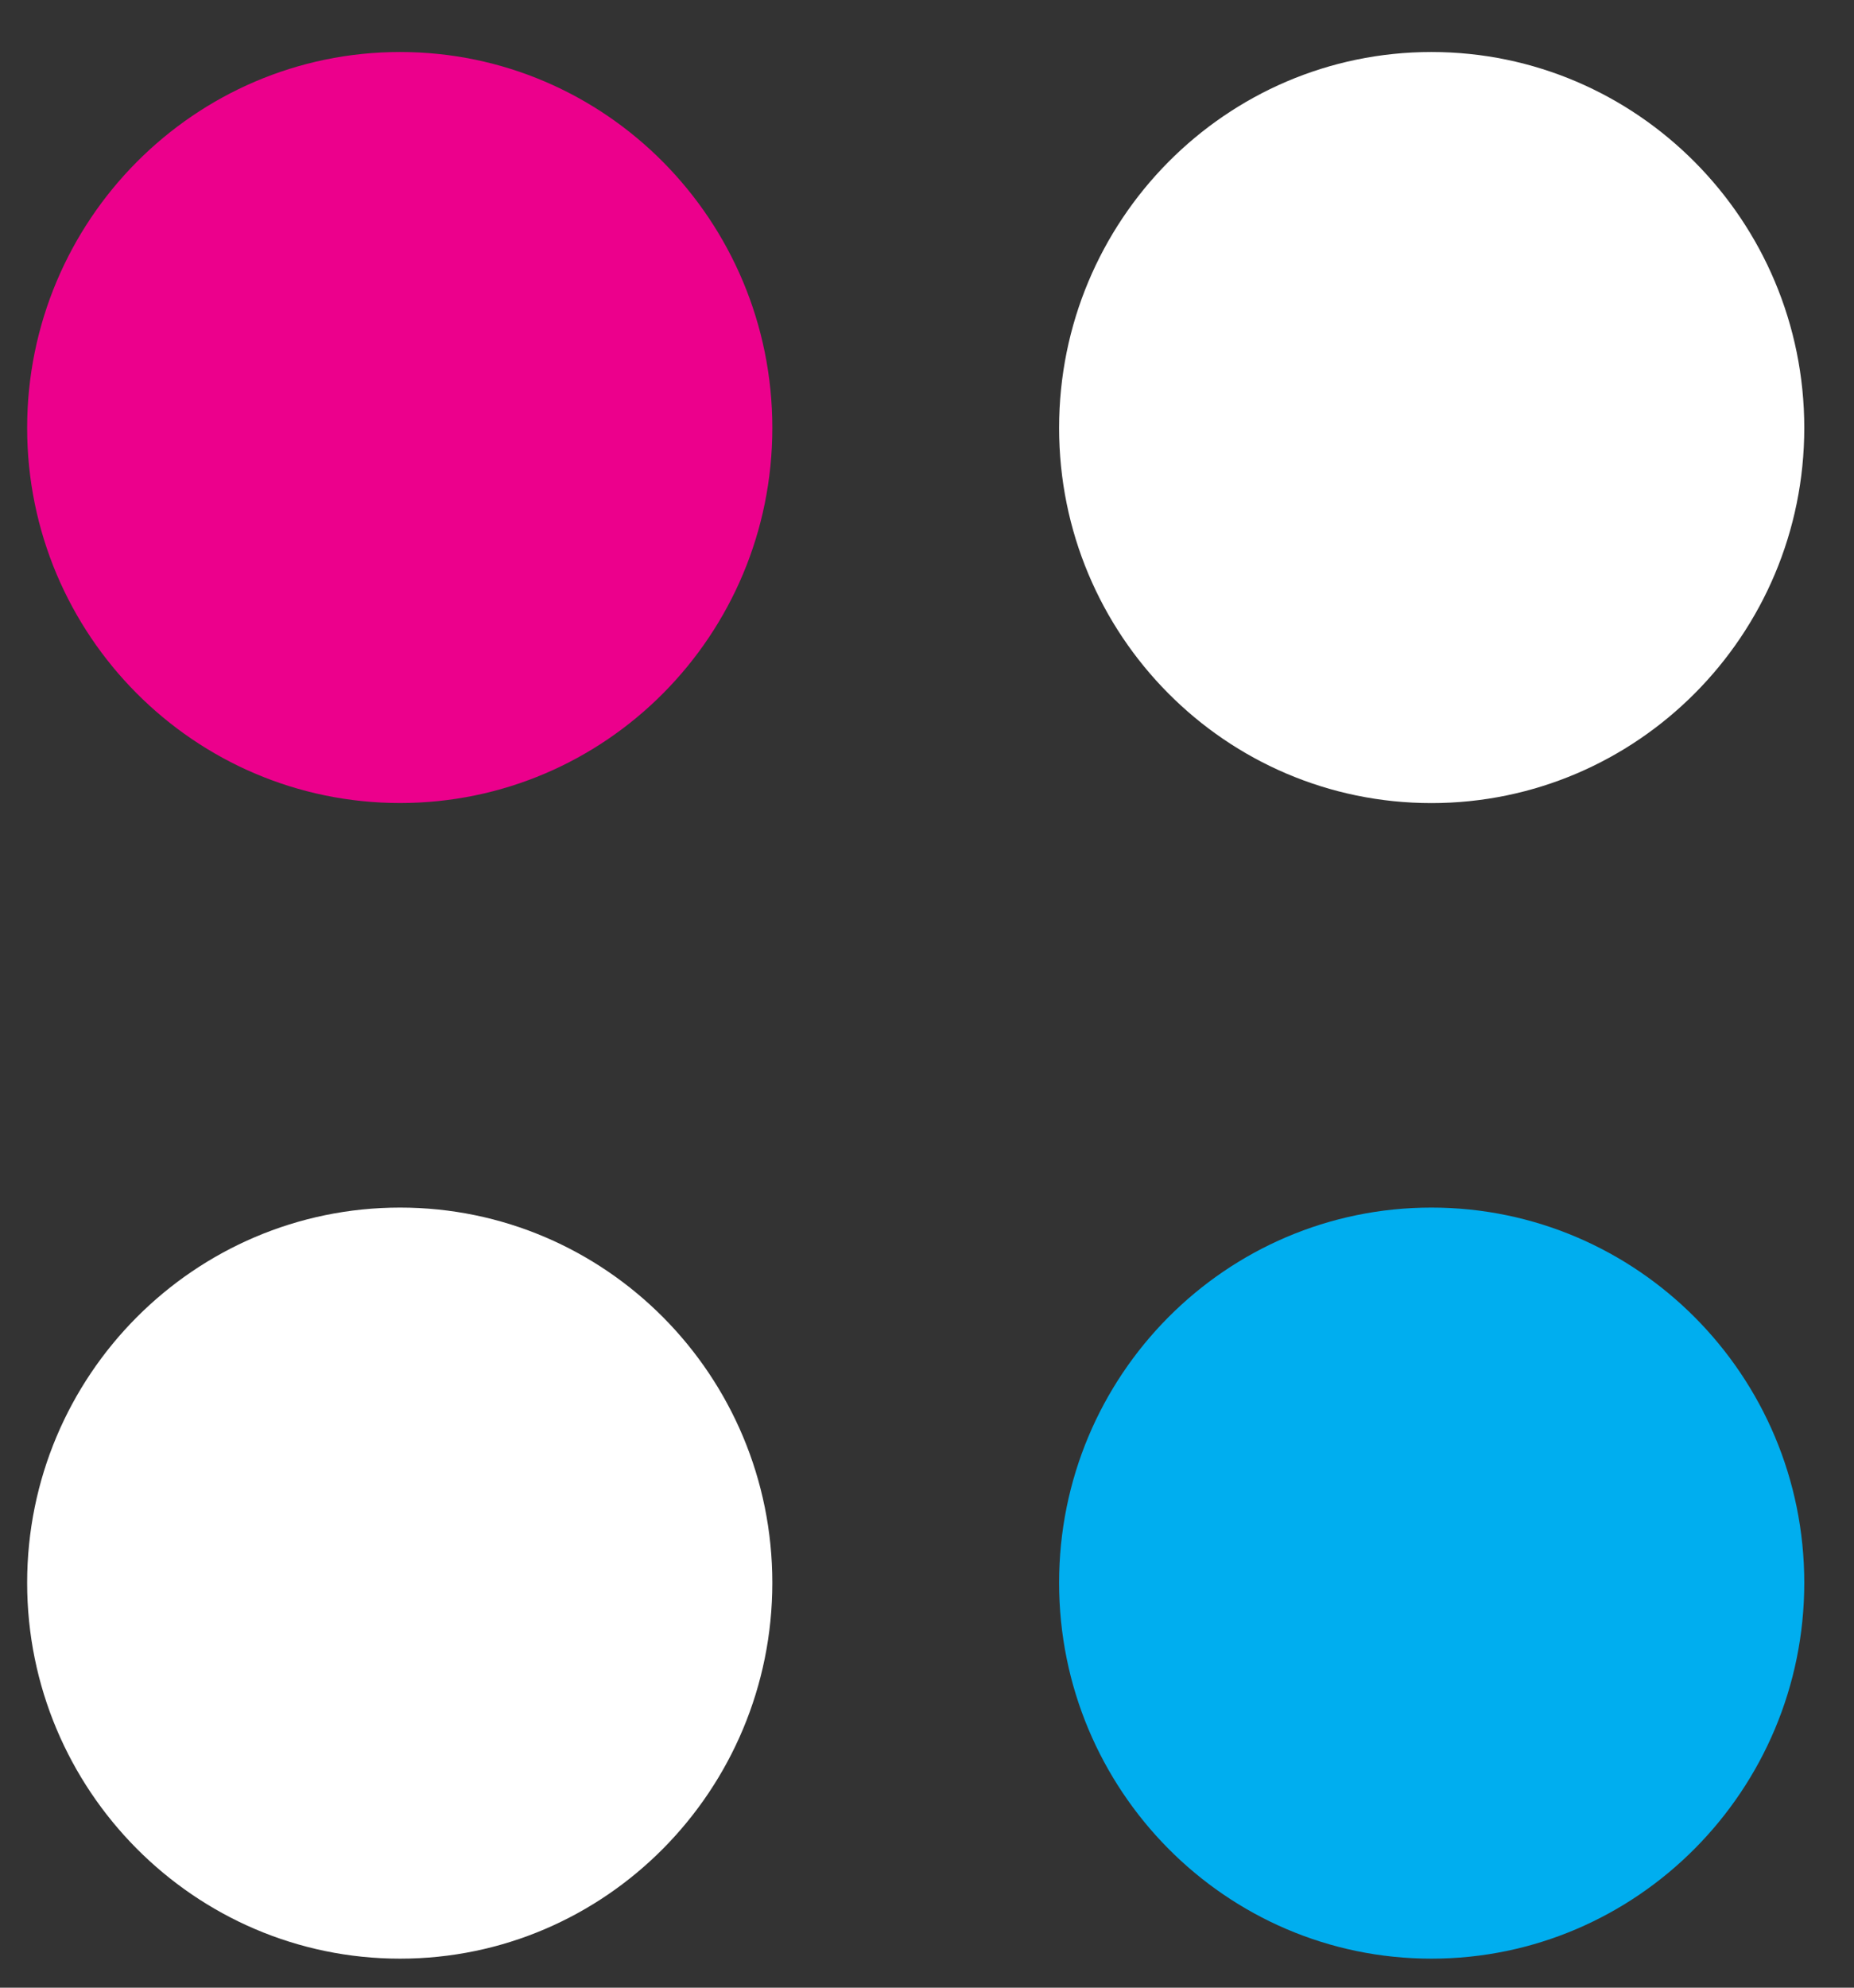
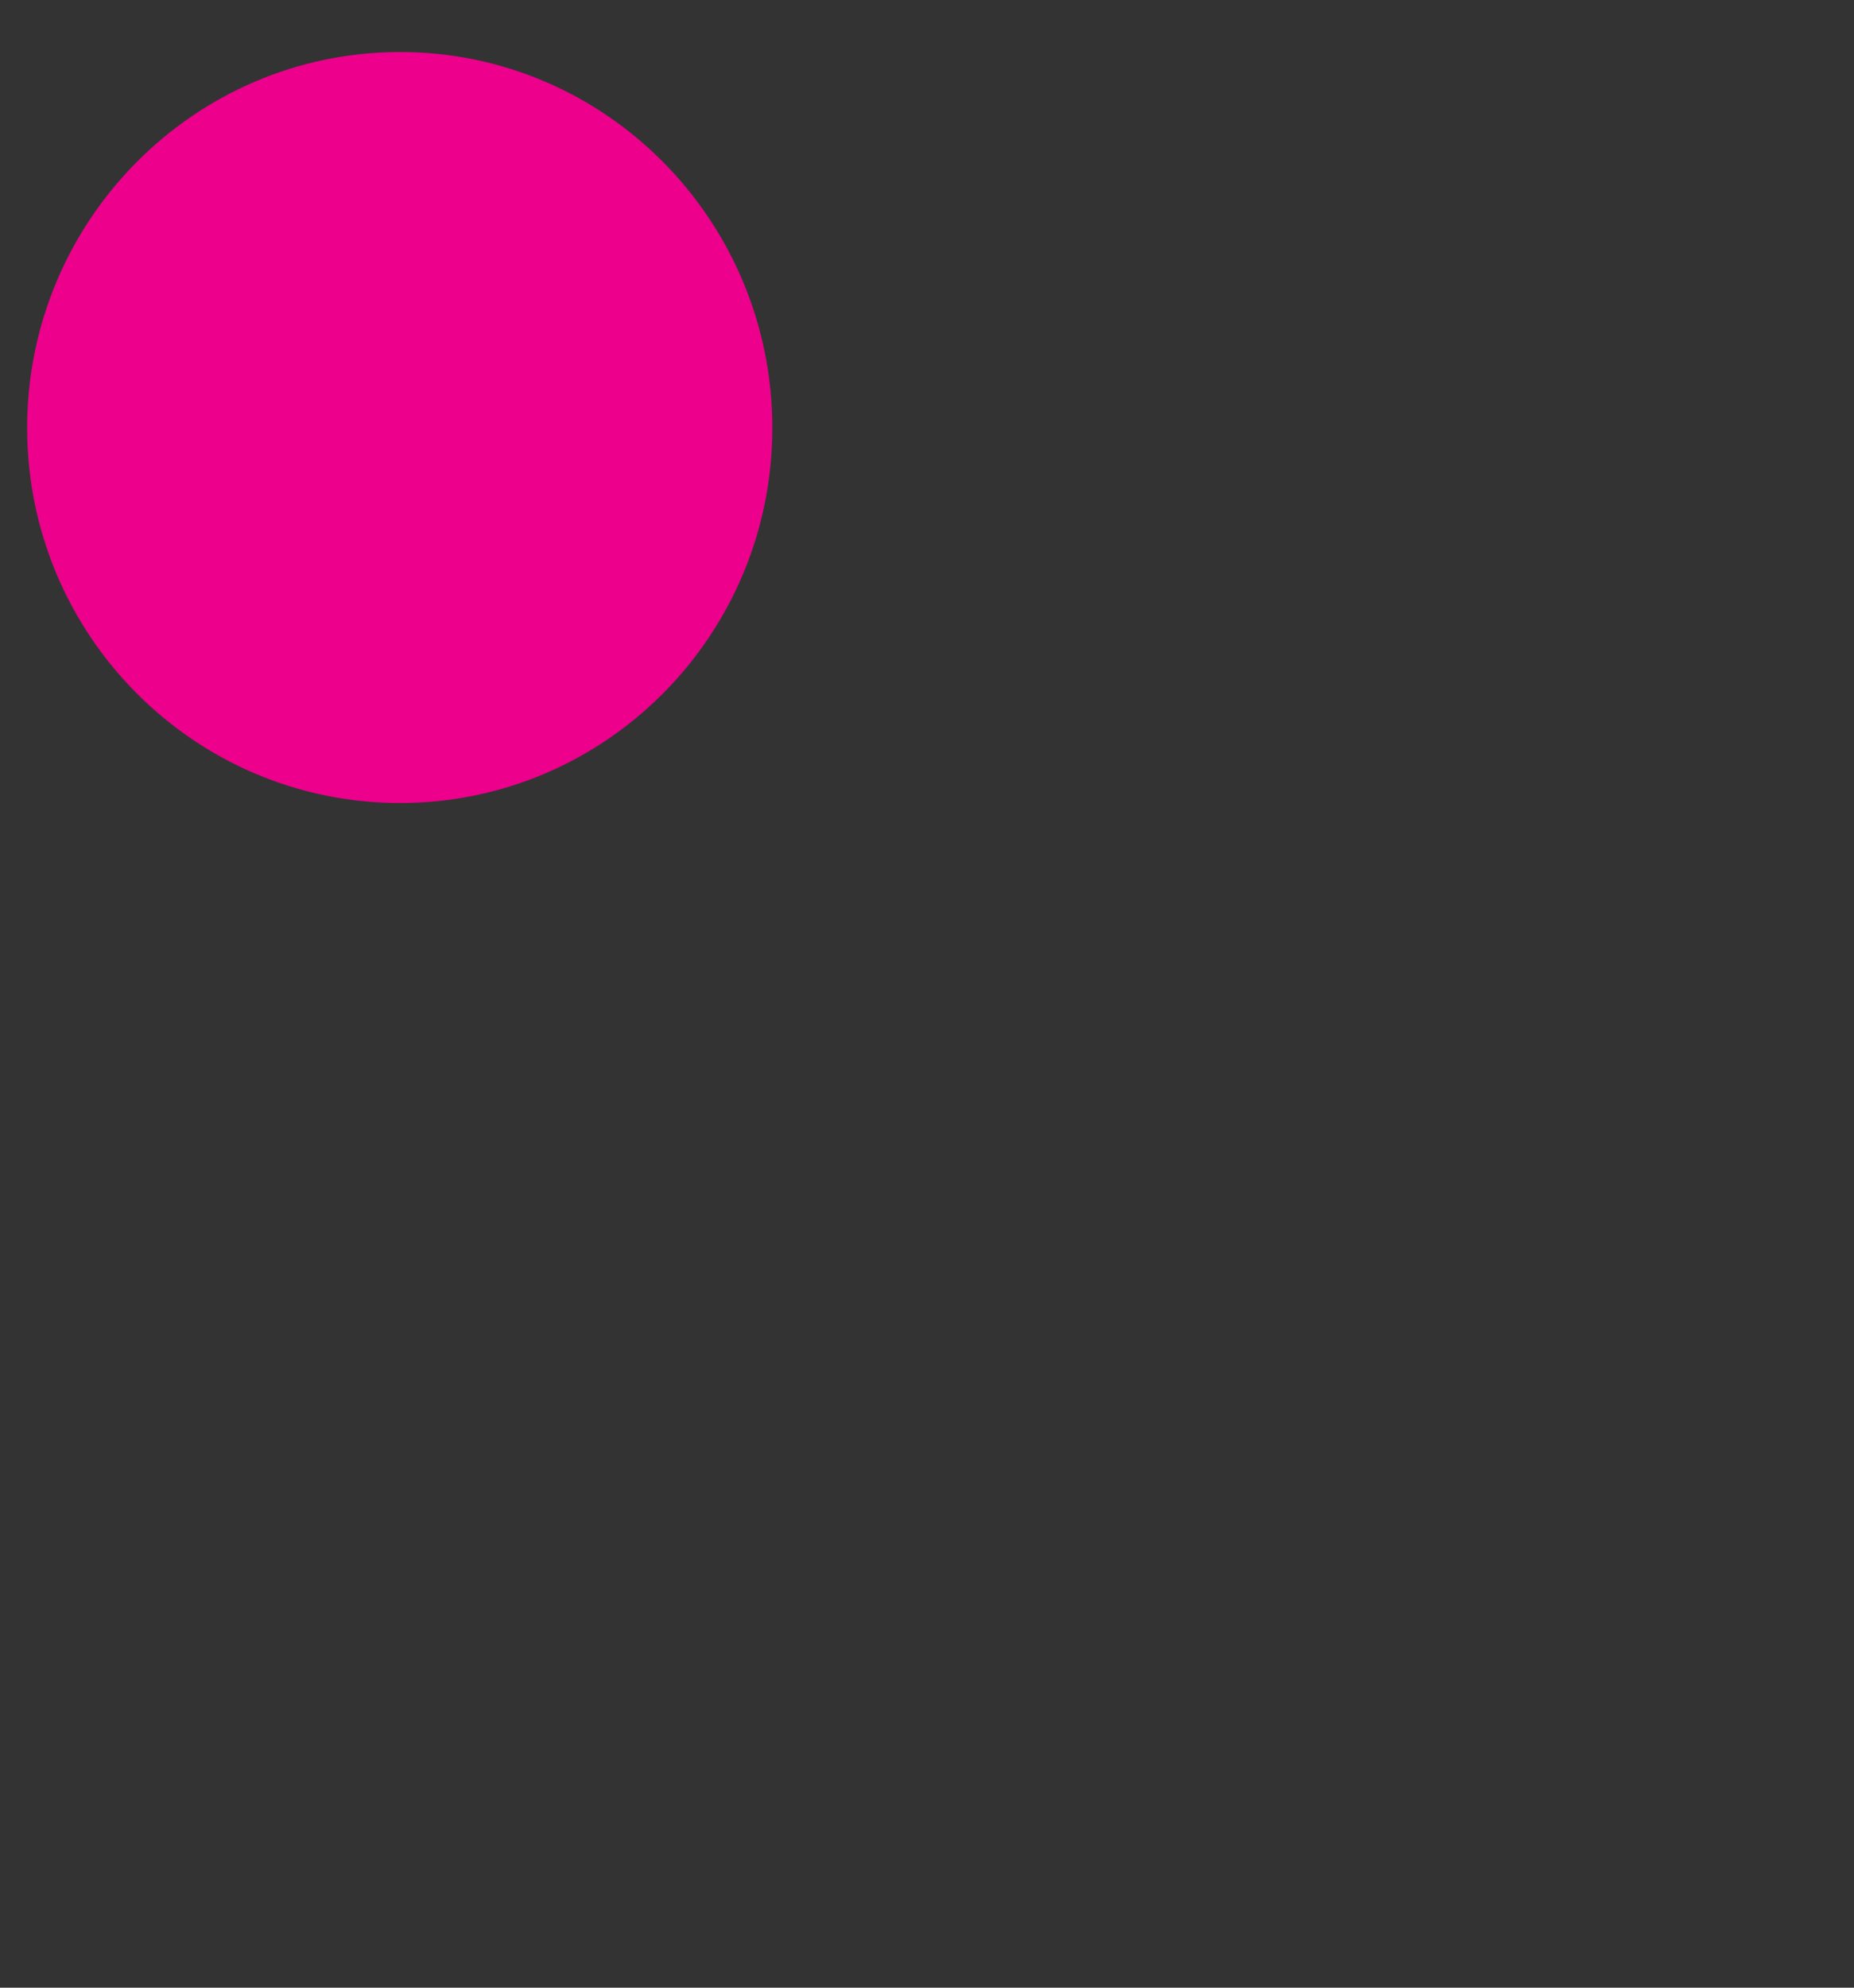
<svg xmlns="http://www.w3.org/2000/svg" width="28" height="30" fill="none">
  <rect width="100%" height="100%" fill="#333333" stroke="none" />
-   <path fill-rule="evenodd" clip-rule="evenodd" d="M6.042 18.226c3.105 0 5.622 2.535 5.622 5.663s-2.517 5.673-5.622 5.673S.41 27.017.41 23.889s2.527-5.663 5.632-5.663zM21.618.785c3.105 0 5.631 2.545 5.631 5.673s-2.526 5.663-5.631 5.663c-3.106 0-5.623-2.535-5.623-5.663S18.512.785 21.618.785z" fill="#fff" />
  <path fill-rule="evenodd" clip-rule="evenodd" d="M6.042.785c3.105 0 5.622 2.545 5.622 5.673S9.147 12.12 6.042 12.12.41 9.586.41 6.458 2.937.785 6.042.785z" fill="#EC008C" />
-   <path fill-rule="evenodd" clip-rule="evenodd" d="M21.618 18.226c3.105 0 5.631 2.535 5.631 5.663s-2.526 5.673-5.631 5.673c-3.106 0-5.623-2.545-5.623-5.673s2.517-5.663 5.623-5.663z" fill="#00AEEF" />
</svg>